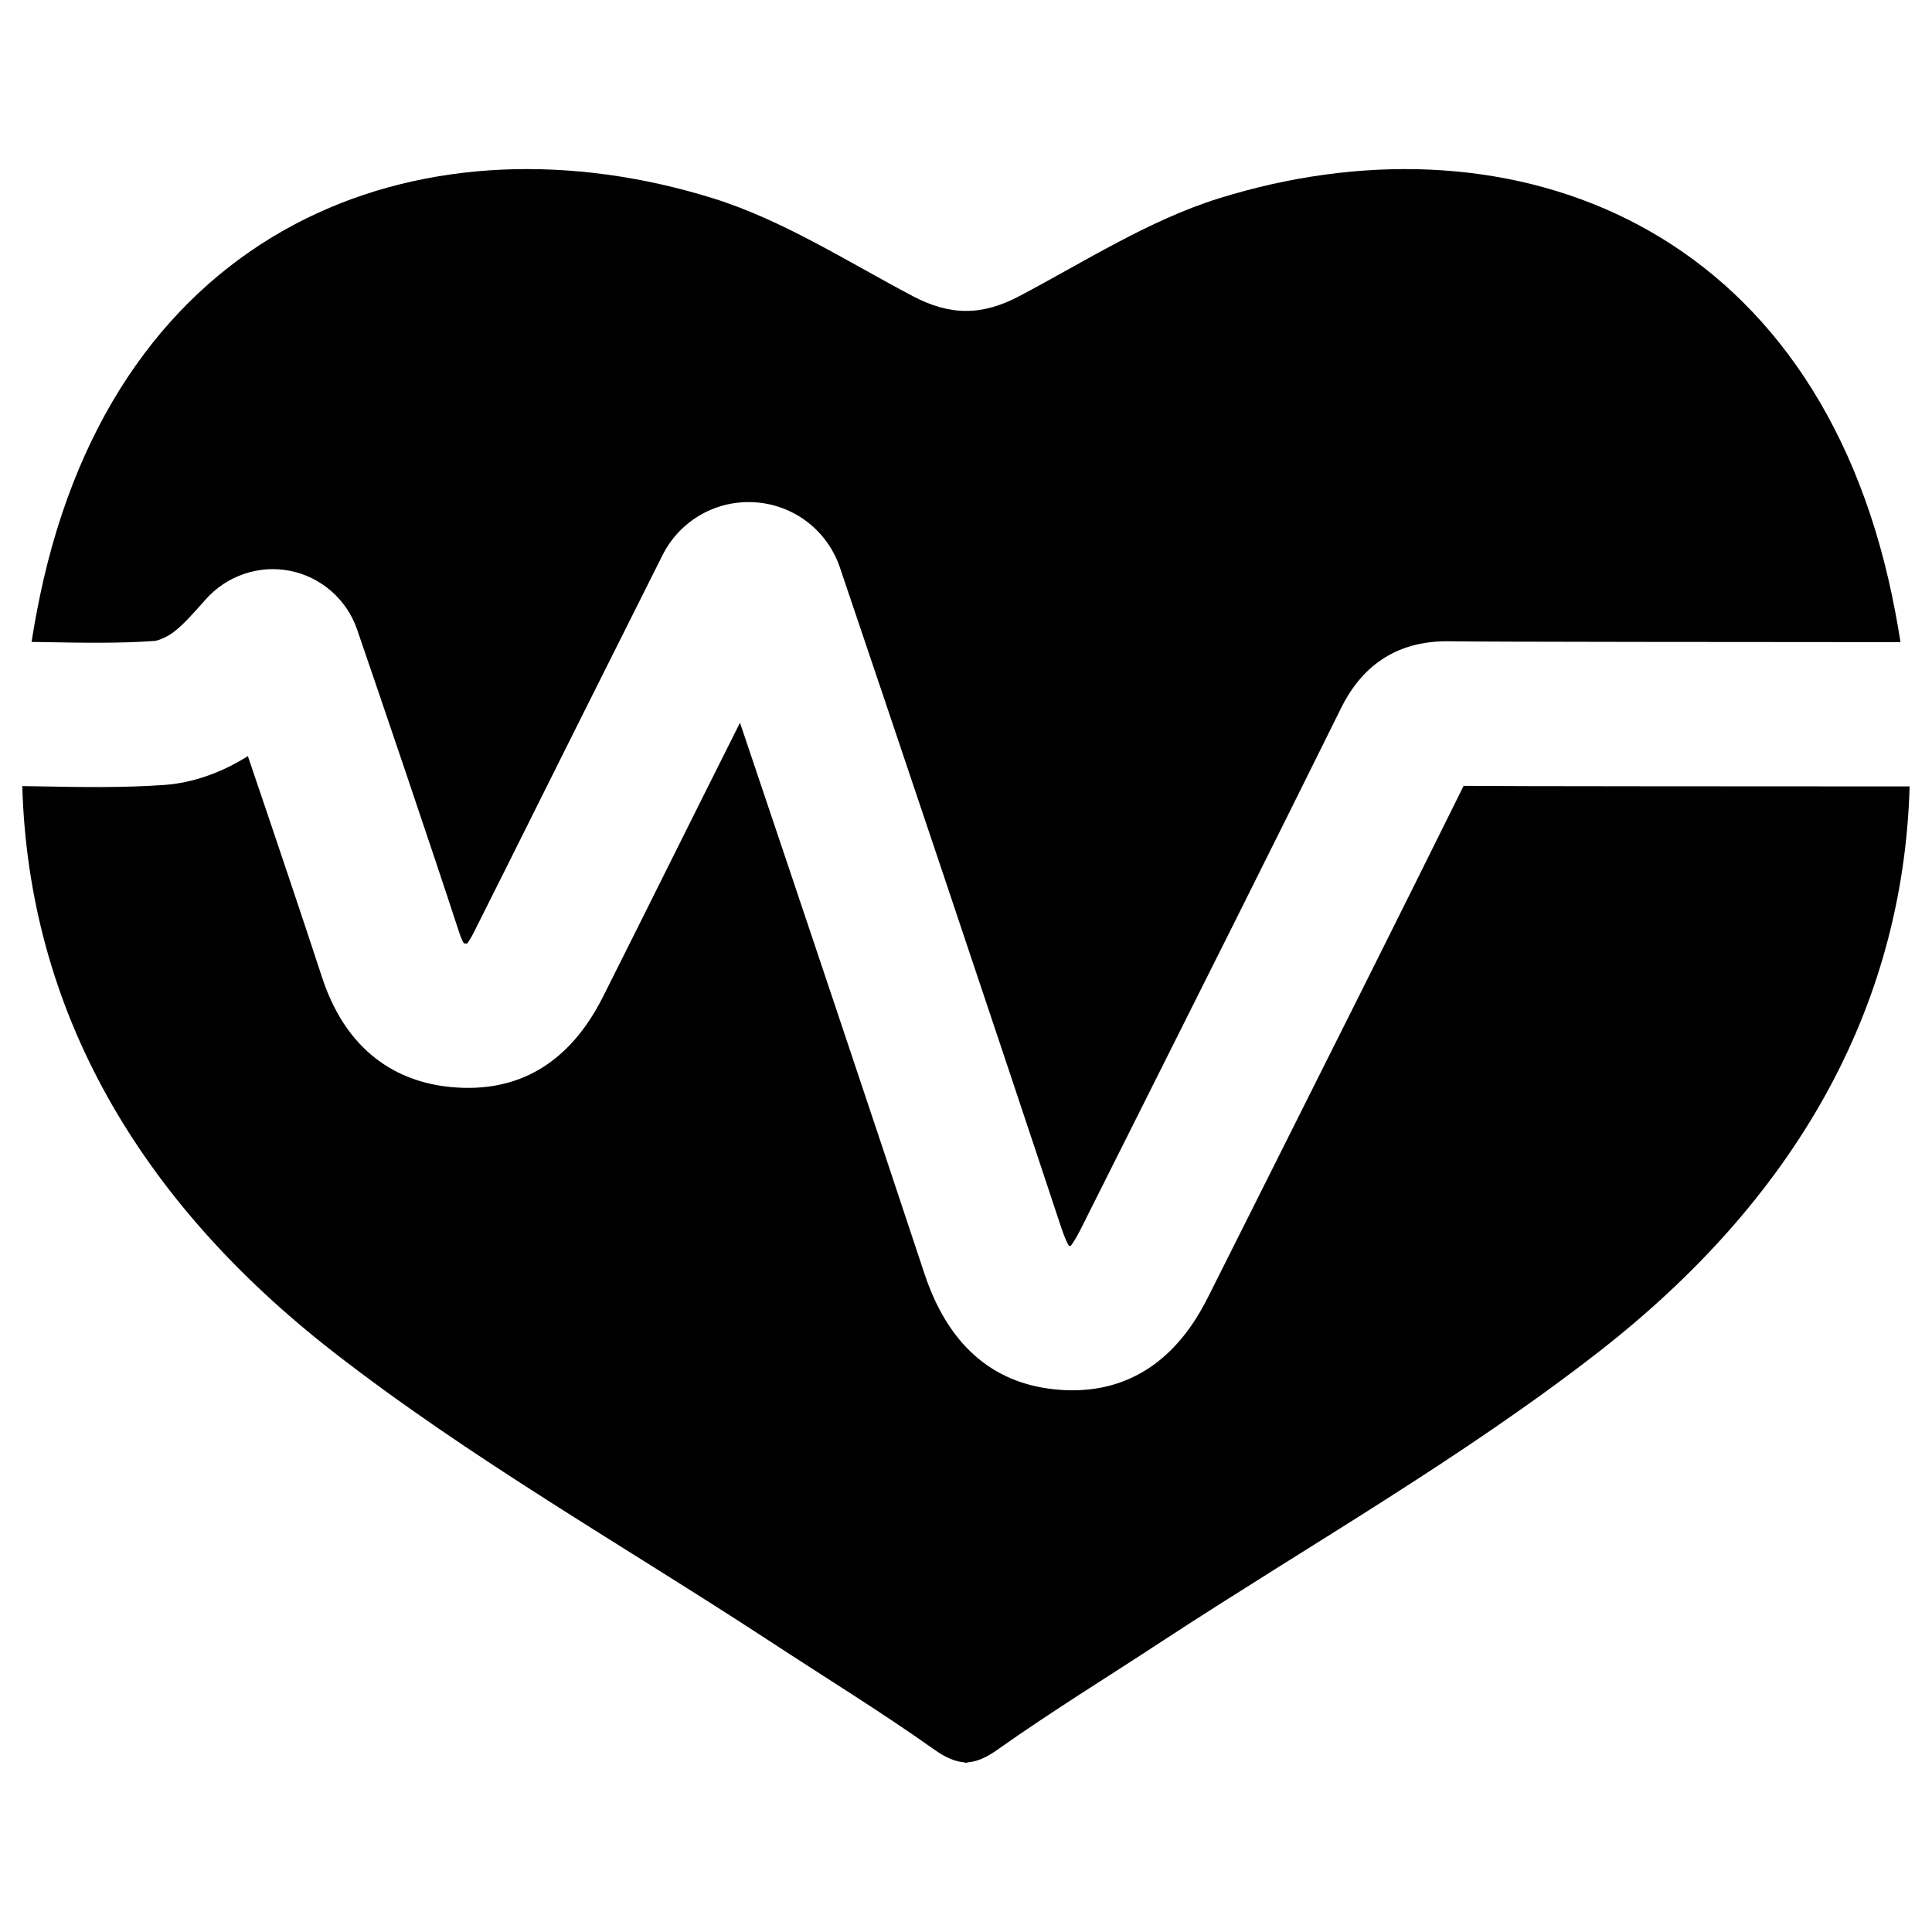
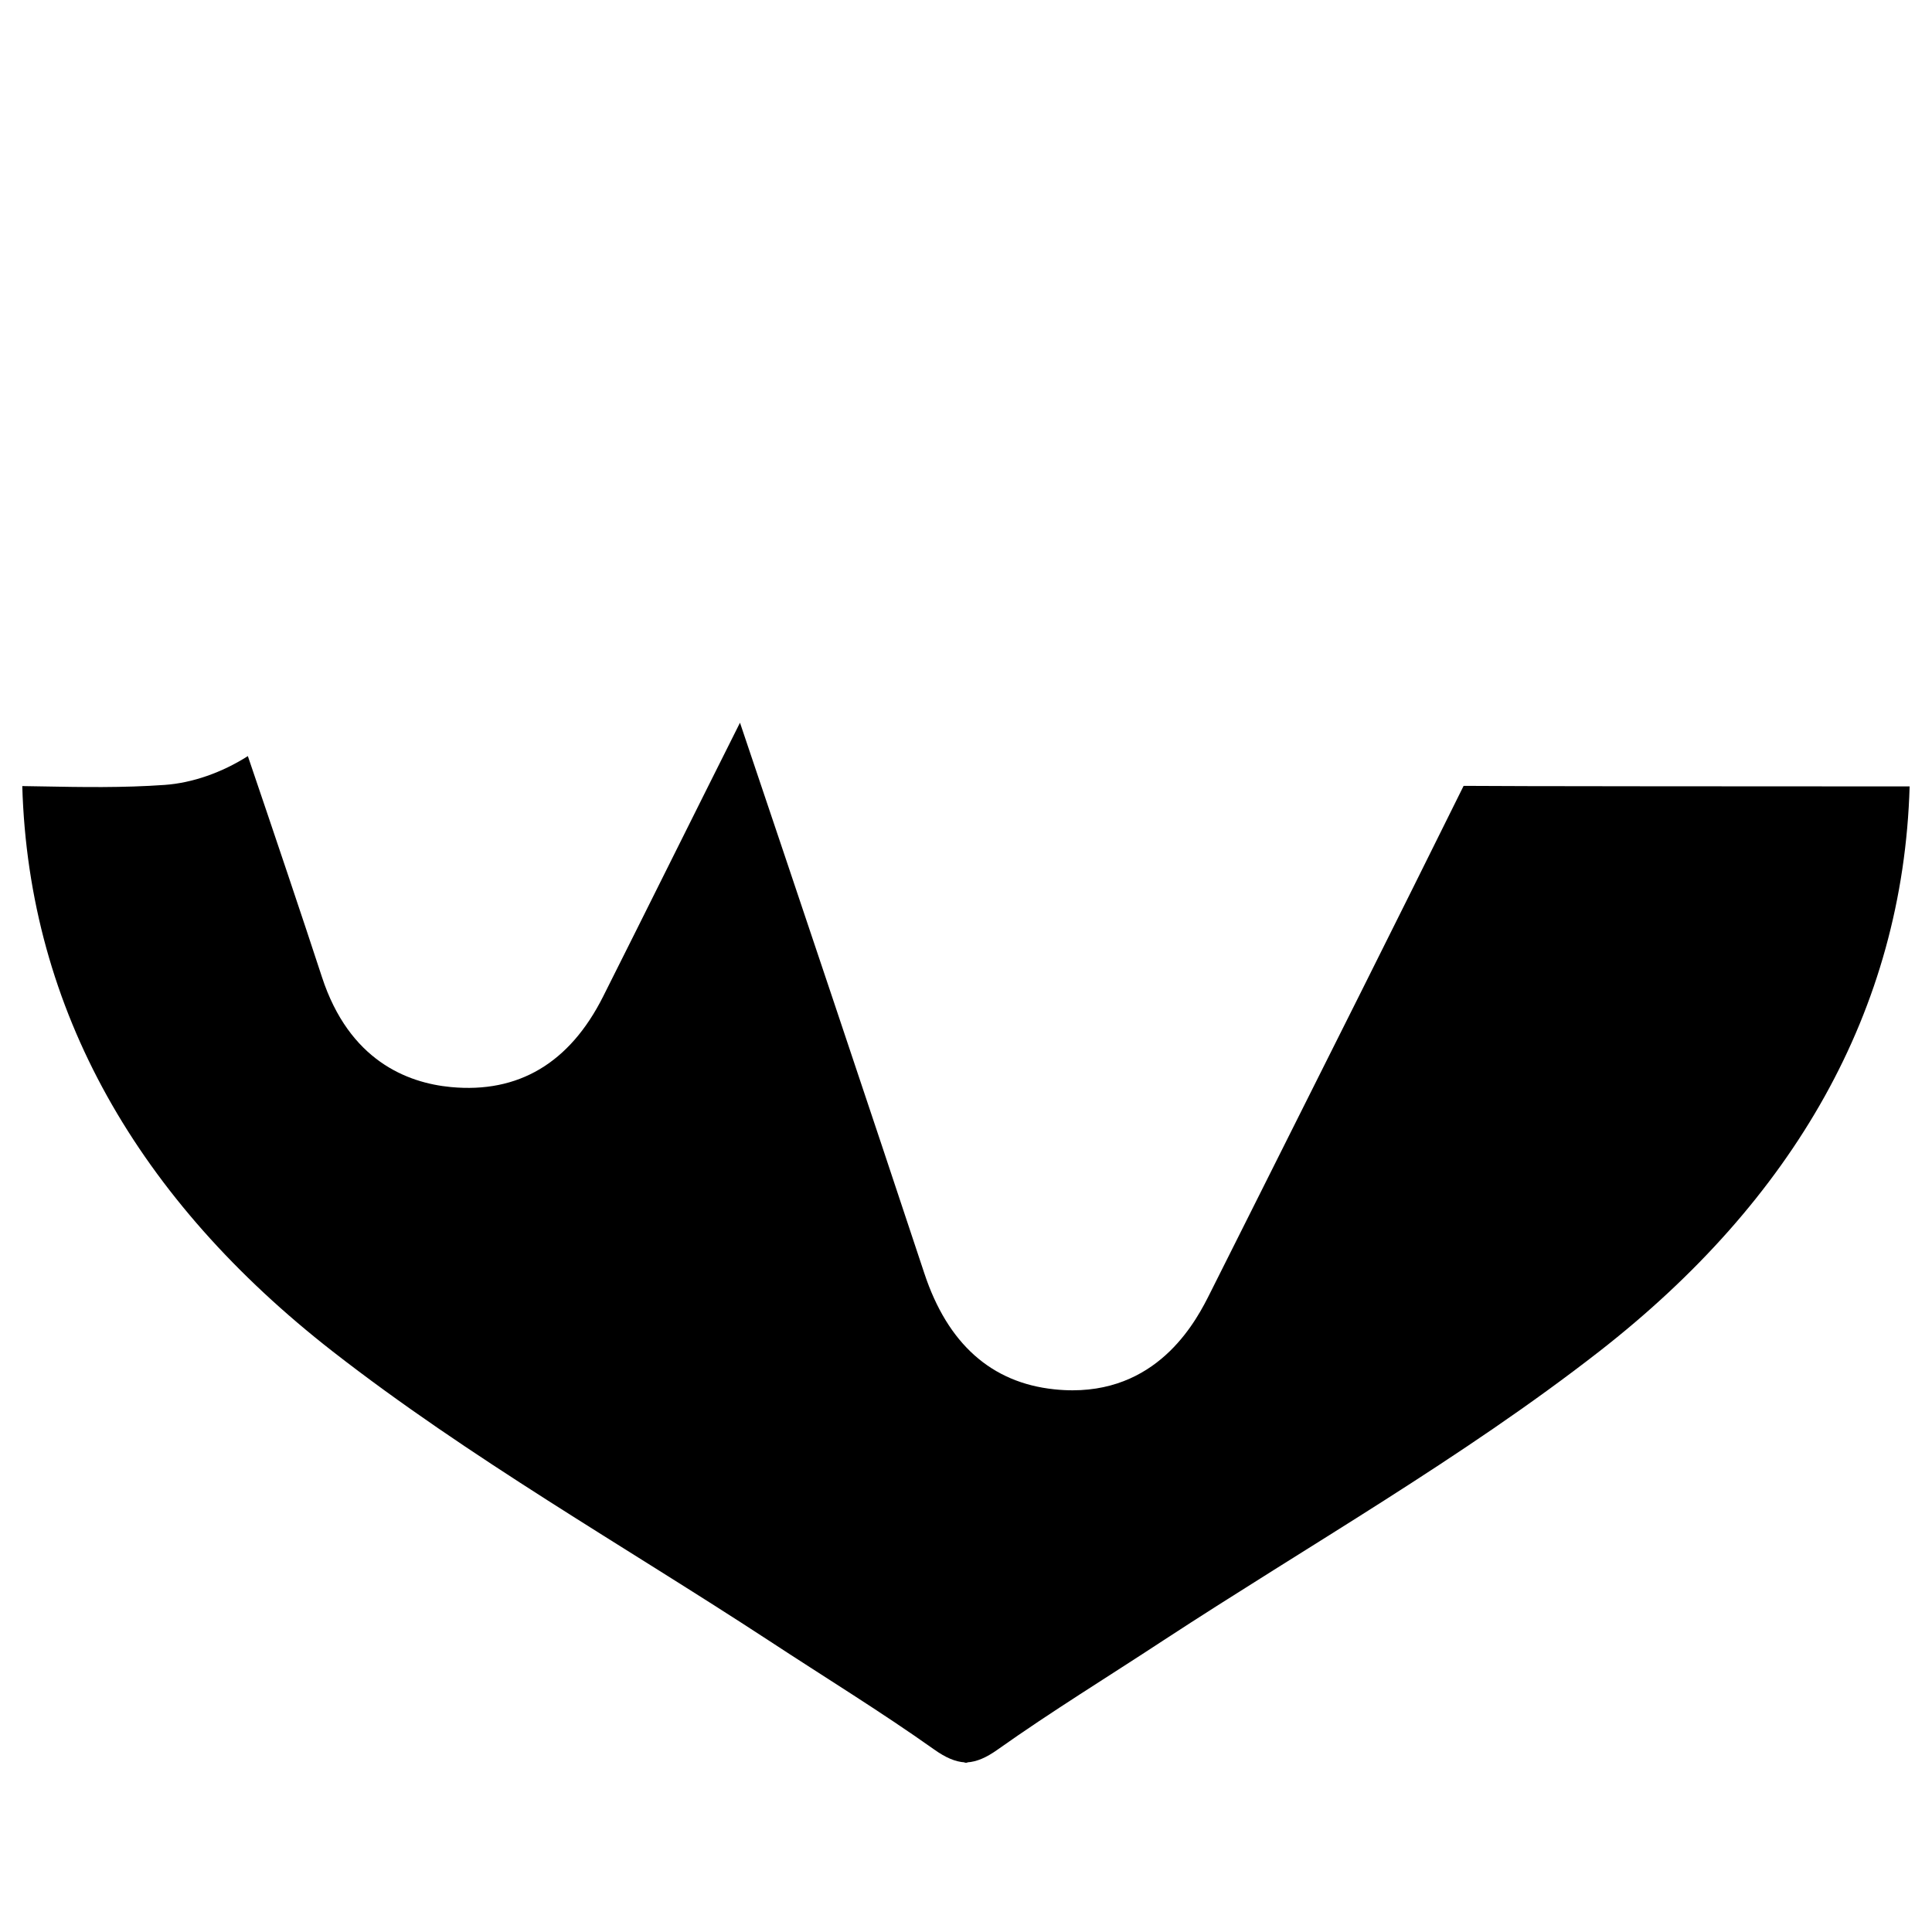
<svg xmlns="http://www.w3.org/2000/svg" fill="#000000" width="800px" height="800px" version="1.1" viewBox="144 144 512 512">
  <g>
-     <path d="m155.8 314.17c10.164 0.18 19.766 0.355 29.156-0.309 0.738-0.055 3.086-0.844 5.141-2.418 2.551-1.961 5.273-5.039 8.422-8.598 5.598-6.32 14.145-9.203 22.363-7.566 8.211 1.637 15.004 7.574 17.734 15.484 5.644 16.398 19.918 58.418 27.055 80.285 0.52 1.598 0.977 2.496 1.25 2.945 0.047 0.008 0.102 0.016 0.164 0.016 0.285 0.023 0.512 0.039 0.707 0.047 0.395-0.52 1.031-1.473 1.859-3.125 5.691-11.32 11.344-22.664 17.004-34.008 3.457-6.941 6.918-13.887 10.391-20.82 6.84-13.672 13.68-27.332 20.727-41.383l1.785-3.566c4.625-9.234 14.285-14.746 24.598-14.035 10.305 0.707 19.113 7.496 22.426 17.277 11.305 33.34 42.172 125.12 58.688 175.02 0.93 2.809 1.637 4.141 2 4.723 0.031 0.008 0.07 0.008 0.109 0.016 0.133 0.016 0.262 0.023 0.371 0.031 0.543-0.707 1.465-2.078 2.715-4.582l13.02-25.961c18.398-36.676 37.422-74.602 55.906-111.98 5.934-12.004 15.625-17.965 28.867-17.711 8.016 0.156 85.09 0.203 119.39 0.219-0.859-5.481-1.898-11.012-3.195-16.625-22.293-96.453-102.76-124.28-177.52-100.95-18.5 5.793-35.52 16.766-52.891 25.93-4.82 2.535-9.473 3.891-14.035 3.867-4.566 0.023-9.219-1.34-14.035-3.871-17.375-9.164-34.402-20.137-52.891-25.93-74.766-23.328-155.23 4.5-177.53 100.95-1.289 5.598-2.332 11.117-3.188 16.57 1.148 0.023 2.293 0.039 3.441 0.055z" />
    <path d="m531.87 352.27c-17.965 36.289-36.375 72.996-54.199 108.52l-13.012 25.945c-3.289 6.566-12.887 25.711-36.434 25.711-1.551 0-3.156-0.086-4.832-0.262-16.68-1.746-28.27-12.09-34.441-30.758-12.91-39.023-34.621-103.7-48.848-145.9-2.961 5.91-5.91 11.801-8.855 17.688-3.465 6.918-6.91 13.848-10.367 20.773-5.676 11.383-11.352 22.773-17.066 34.133-8.855 17.602-22.434 25.664-40.344 23.961-11.594-1.102-26.938-7.055-34.156-29.164-4.879-14.949-13.137-39.438-19.633-58.543-6.871 4.375-14.695 7.117-22.027 7.637-11.09 0.789-22.004 0.59-32.551 0.395-1.73-0.031-3.473-0.055-5.203-0.086 1.715 59.527 30.906 109.77 82.215 149.79 36.383 28.348 76.918 51.34 115.64 76.664 14.602 9.598 29.559 18.75 43.816 28.867 3.039 2.156 5.559 3.242 8.109 3.41v0.133c0.102 0 0.203-0.062 0.309-0.07 0.102 0 0.203 0.07 0.309 0.07v-0.133c2.551-0.164 5.07-1.25 8.109-3.41 14.266-10.117 29.215-19.27 43.816-28.867 38.723-25.324 79.254-48.312 115.64-76.664 51.285-39.996 80.469-90.207 82.207-149.7-32.352-0.004-110.94-0.039-118.2-0.148z" />
  </g>
</svg>